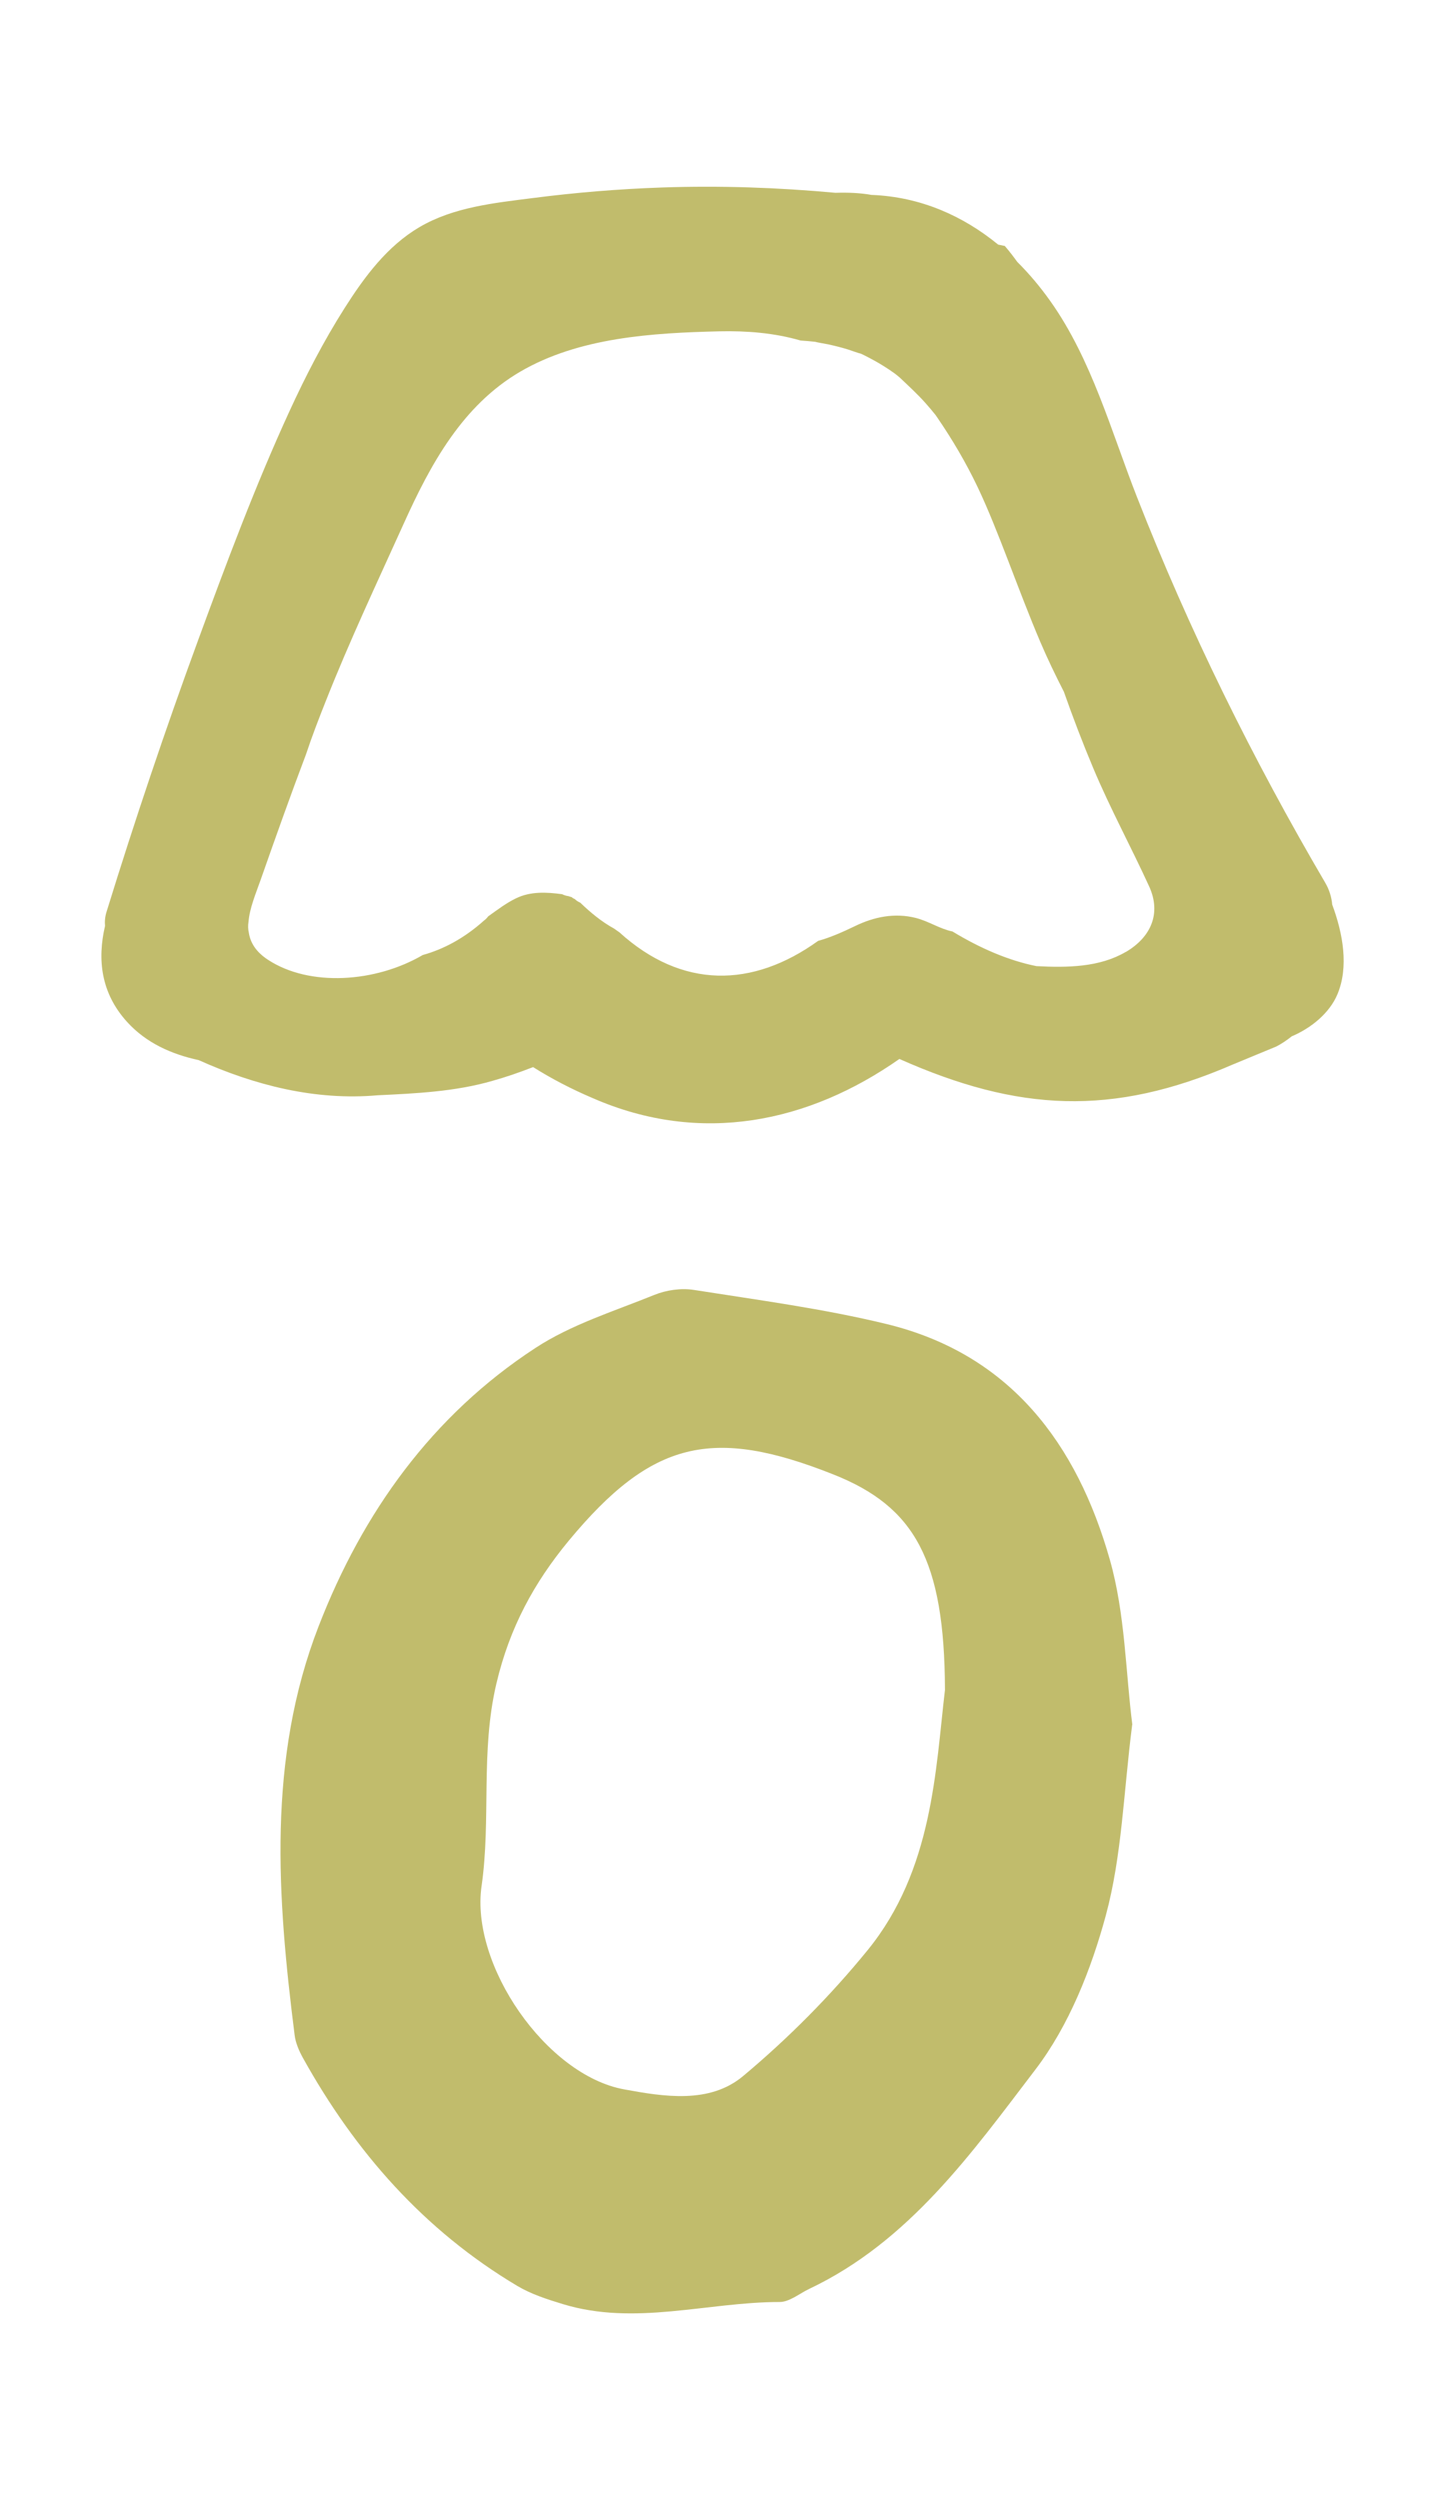
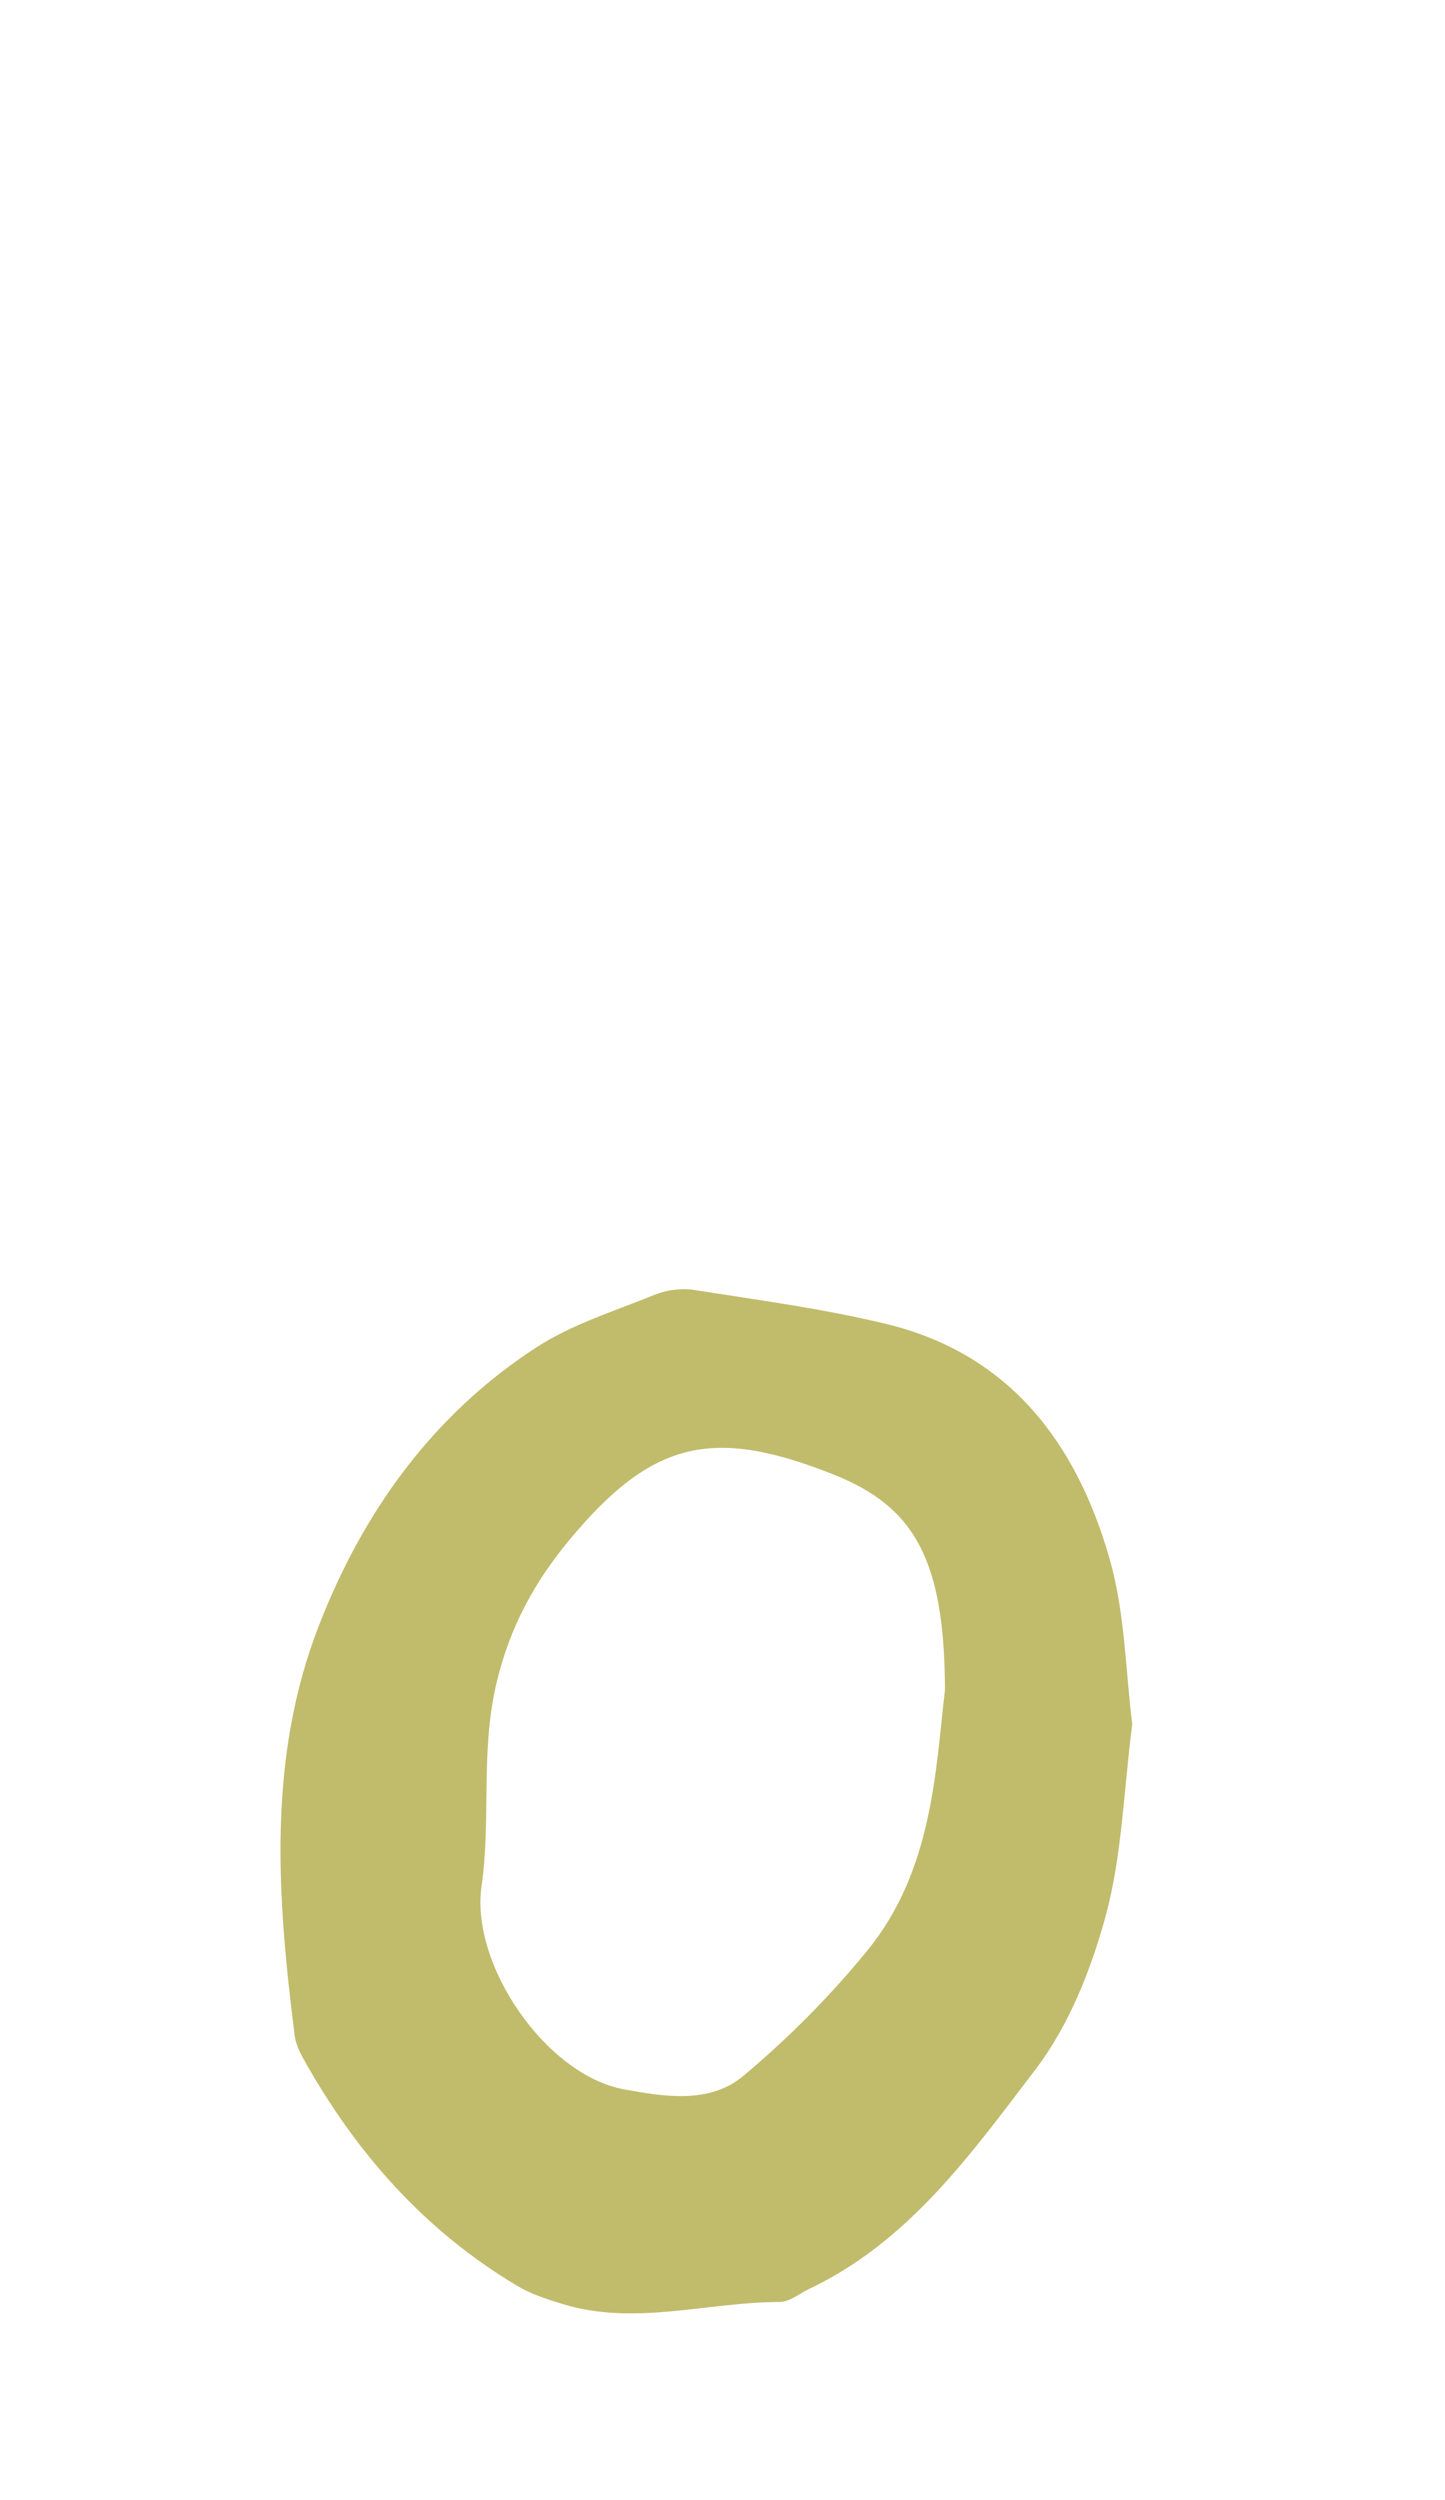
<svg xmlns="http://www.w3.org/2000/svg" id="Layer_1" data-name="Layer 1" viewBox="0 0 600 1038.06">
  <defs>
    <style>
      .cls-1 {
        fill: #c1bc6c;
      }
    </style>
  </defs>
  <path class="cls-1" d="M470.11,716.13c-3.57,27.95-4.25,54.41-10.95,79.17-6.08,22.43-15.33,45.77-29.25,64-26.52,34.76-52.42,71.39-93.99,91.09-4.03,1.93-8.12,5.4-12.21,5.4-30.04,0-60.03,10.05-90.07.85-6.47-1.98-13.06-4.09-18.8-7.5-38.74-23.06-67.42-55.71-89.11-94.79-1.59-2.89-3.01-6.19-3.4-9.43-7.22-57.18-11.43-114.55,9.99-169.75,18.28-47.19,47.08-87.46,89.95-115.46,14.89-9.77,32.66-15.27,49.36-22.04,4.99-2.04,11.24-2.95,16.53-2.09,26.68,4.2,53.66,7.77,79.84,14.13,51.57,12.5,79.23,49.87,92.86,97.97,6.36,22.44,6.53,46.69,9.31,68.43h-.06ZM392.37,701.54c-.17-53.95-12.66-75.99-46.28-89.33-50.32-19.99-75.48-14.09-110.01,27.59-14.25,17.26-24.48,35.9-29.98,59.29-6.65,28.29-2.16,56.17-6.13,83.95-4.77,32.82,26.85,78.53,59.11,84.45,16.59,3.06,35.5,6.13,49.41-5.45,18.75-15.68,36.3-33.34,51.75-52.31,27.2-33.39,28.22-75.14,32.14-108.13v-.06Z" />
-   <path class="cls-1" d="M553.18,375.68c-.28-3.16-1.22-6.28-2.89-9.13-30.11-51.35-56.56-104.9-78.25-160.34-10.64-27.17-18.75-56.91-35.77-80.98-4.19-5.94-8.83-11.48-13.88-16.5-1.64-2.27-3.34-4.49-5.18-6.61-.94-.2-1.86-.38-2.75-.56-14.69-12.02-32.28-19.79-52.3-20.62h-.23c-4.77-.86-9.84-1.05-14.98-.89h-.08c-23.93-2.2-47.94-3.04-72.02-2.2-17.94.62-35.85,2.09-53.67,4.39-15.97,2.04-32.79,3.73-46.97,12.04-13.44,7.88-22.89,20.67-31.1,33.6-8.72,13.73-16.2,28.22-22.98,42.99-14.19,30.92-26.13,62.94-37.84,94.86-13.67,37.27-26.33,74.9-38.04,112.82-.66,2.12-.82,4.1-.64,5.9-3.24,13.95-1.71,27.83,9.09,39.78,8.03,8.88,18.58,13.49,29.82,15.94,23.32,10.48,48.52,16.87,74.31,14.59,15.94-.76,32.15-1.51,47.65-5.99,5.72-1.6,11.33-3.55,16.87-5.71,7.84,4.93,16.12,9.21,24.79,12.89,44.96,19.65,89.7,10.1,127.31-16.27,49.21,21.87,88.35,24.01,138.35,2.34,5.87-2.47,12.29-5.05,18.14-7.5,2.25-1.17,4.39-2.6,6.41-4.23,8.24-3.5,15.66-9.7,18.91-17.29,4.92-11.5,2.32-25.53-2.07-37.35ZM467.42,395.25c-10.92,6.41-24.36,6.55-37.05,5.89-11.66-2.34-23.34-7.4-34.88-14.39-5.35-1.1-9.79-4.24-15.23-5.62-8.75-2.22-17.33-.46-25.25,3.39-5.28,2.55-10.31,4.75-15.3,6.13-27.24,19.61-56.53,20.02-82.51-3.54-.75-.51-1.49-1.04-2.23-1.57-5.16-2.82-9.78-6.66-14.02-10.74-.88-.38-1.64-.89-2.29-1.51-.5-.2-.95-.48-1.37-.83-.41-.09-.8-.22-1.17-.36-1.01-.14-1.92-.42-2.71-.83-6.52-.87-13.11-1.23-19.17,1.72-4.12,1.99-7.78,4.82-11.53,7.48-.49.67-1.08,1.27-1.77,1.77-8.01,7.17-16.56,11.83-25.4,14.28-19.52,11.43-47.04,13.35-64.37,1.91-4.98-3.29-7.22-7.1-7.86-11.2-.33-1.45-.36-2.98-.13-4.42.44-5.67,3.01-11.73,5.1-17.65,6.1-17.37,12.25-34.7,18.77-51.92,2.6-7.83,5.51-15.3,8.19-22.05,9.88-25.02,21.38-49.39,32.45-73.89,11.04-24.47,24.28-48.88,48.22-62.92,24.46-14.33,55.03-16.15,82.74-16.81,11.38-.26,22.89.64,33.78,3.82,2.04.13,4.06.3,6.09.53,0,.1,5.26,1.04,5.43,1.07,2.71.59,5.41,1.28,8.08,2.09,0,0,4.97,1.73,5.28,1.73,0,0,0-.02-.02-.03,1.92.87,3.83,1.87,5.67,2.89,2.17,1.2,4.29,2.5,6.36,3.88.92.61,1.81,1.27,2.7,1.91.3.25.81.67,1.6,1.32,3.62,3.45,7.29,6.78,10.62,10.53,1.46,1.64,2.89,3.32,4.26,5.05.21.33.48.71.82,1.2,6.22,9.1,11.74,18.5,16.51,28.45,8.65,18.12,16.82,42.68,26.13,64.52,3.01,7.06,6.32,13.91,9.79,20.69,3.8,10.79,7.88,21.48,12.32,32.02,7.01,16.64,15.59,32.42,23.09,48.81,5.11,11.18.77,21.08-9.74,27.24Z" />
</svg>